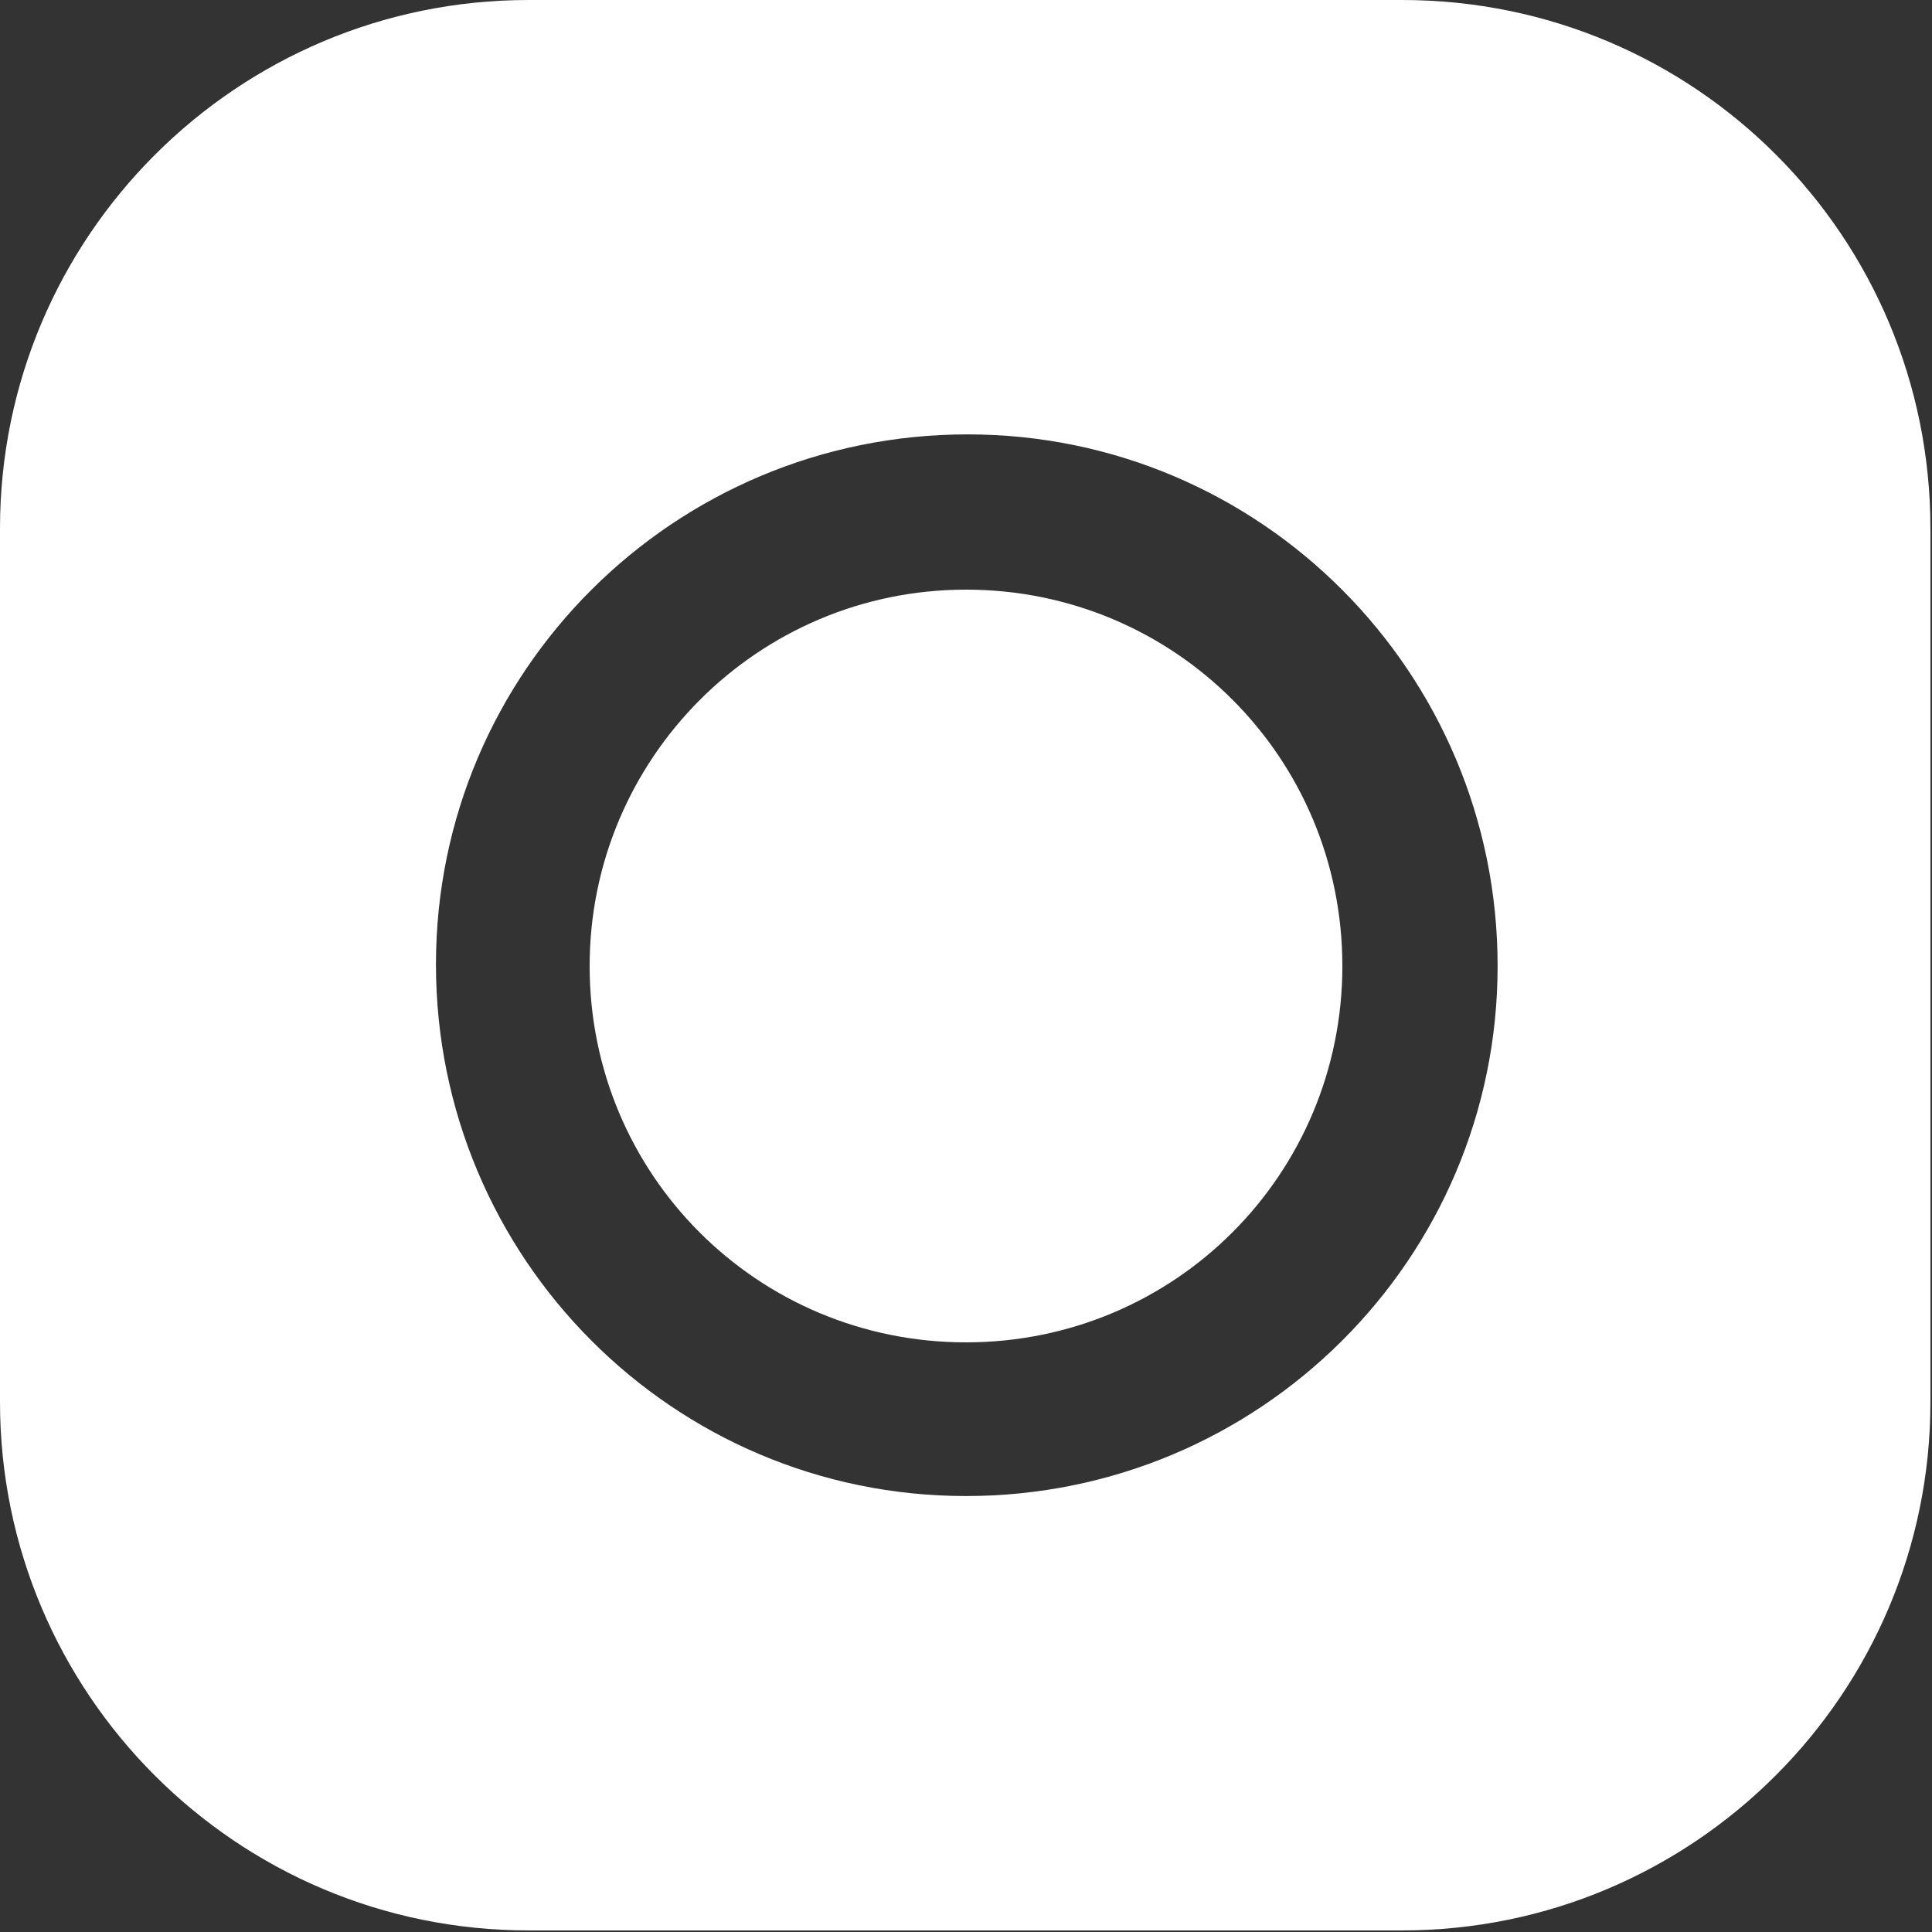
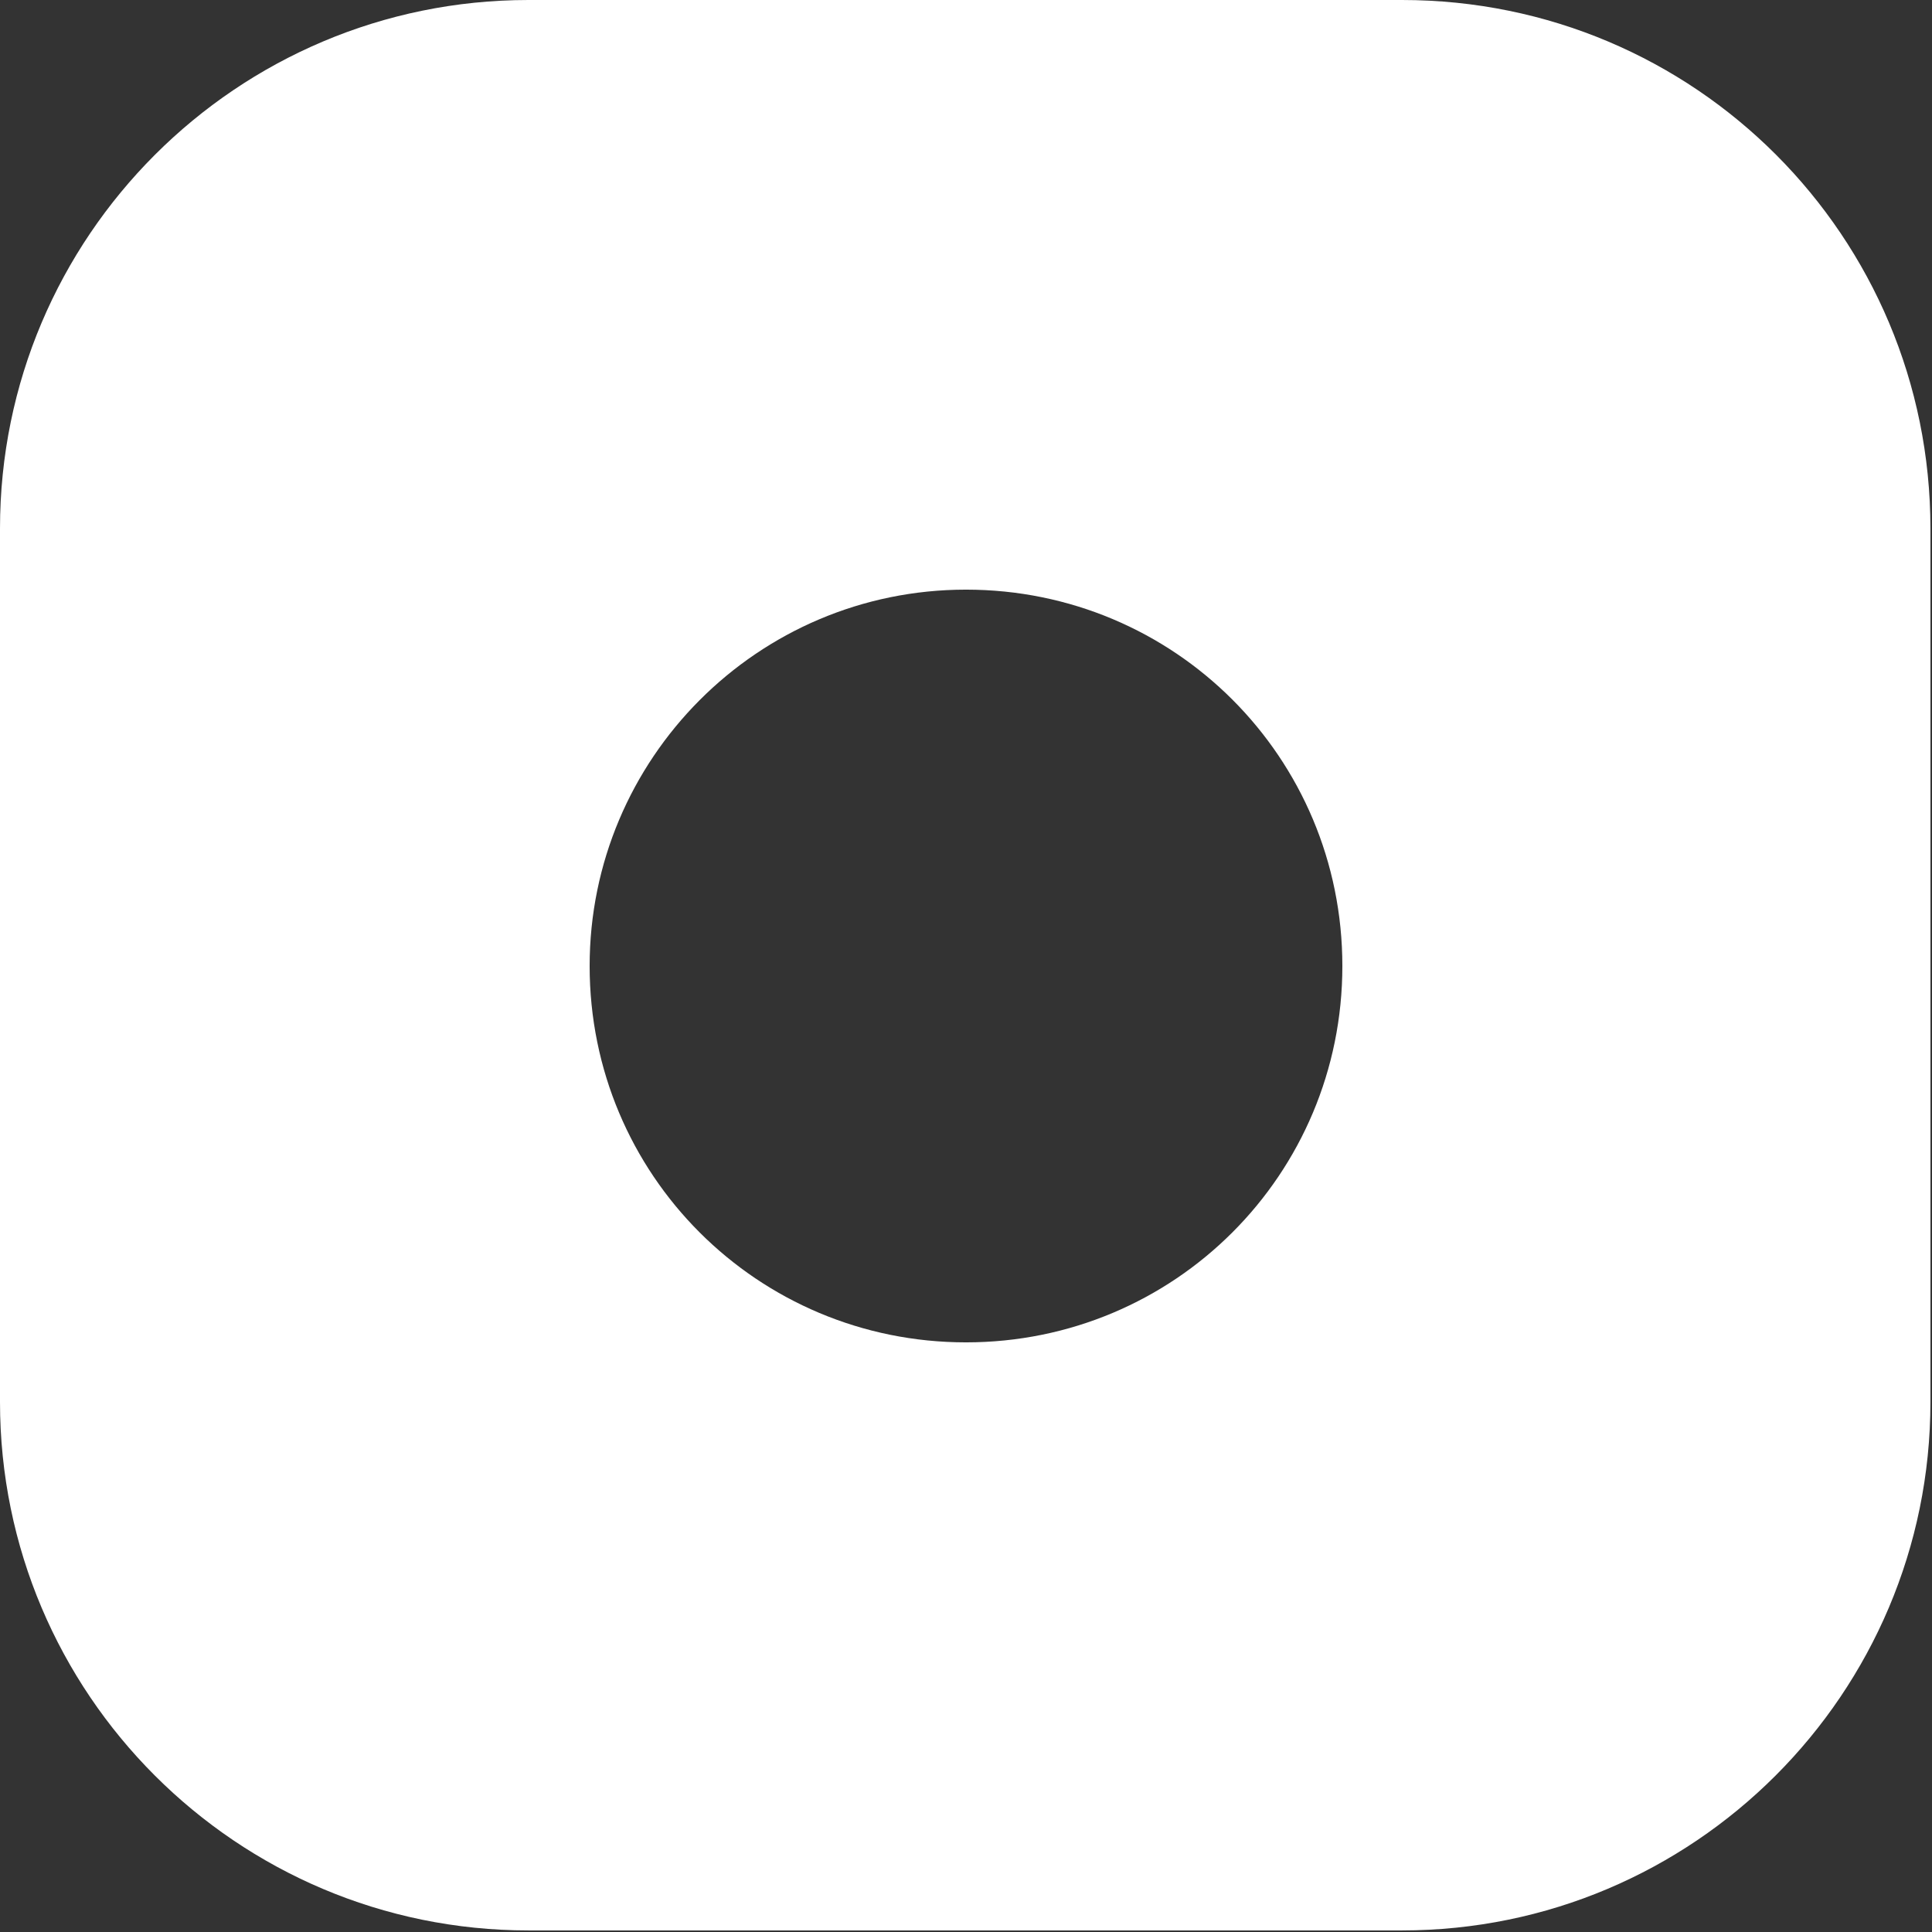
<svg xmlns="http://www.w3.org/2000/svg" id="Layer_1" viewBox="0 0 123.2 123.2">
  <rect x="0" y="0" width="123.2" height="123.2" fill="#333333" stroke="none" />
  <defs>
    <style>      .st0 {        fill: #fff;      }    </style>
  </defs>
-   <path class="st0" d="M89.4,0h-55.7C15.1,0,0,15.1,0,33.7v55.7c0,18.6,15.1,33.7,33.7,33.7h55.7c18.6,0,33.7-15.1,33.7-33.7v-55.7C123.1,15.1,108.1,0,89.4,0ZM61.6,95.4c-18.7,0-33.8-15.2-33.8-33.9s15.2-33.8,33.9-33.8,33.8,15.2,33.8,33.9-15.2,33.8-33.9,33.8ZM92.4,24.6c0,3.4,2.8,6.2,6.2,6.2s6.2-2.8,6.2-6.2-2.8-6.2-6.2-6.2-6.2,2.8-6.2,6.2ZM37.6,61.6c0-13.2,10.7-24,24-24s24,10.7,24,24-10.7,24-24,24-24-10.7-24-24Z" />
+   <path class="st0" d="M89.4,0h-55.7C15.1,0,0,15.1,0,33.7v55.7c0,18.6,15.1,33.7,33.7,33.7h55.7c18.6,0,33.7-15.1,33.7-33.7v-55.7C123.1,15.1,108.1,0,89.4,0Zc-18.7,0-33.8-15.2-33.8-33.9s15.2-33.8,33.9-33.8,33.8,15.2,33.8,33.9-15.2,33.8-33.9,33.8ZM92.4,24.6c0,3.4,2.8,6.2,6.2,6.2s6.2-2.8,6.2-6.2-2.8-6.2-6.2-6.2-6.2,2.8-6.2,6.2ZM37.6,61.6c0-13.2,10.7-24,24-24s24,10.7,24,24-10.7,24-24,24-24-10.7-24-24Z" />
</svg>